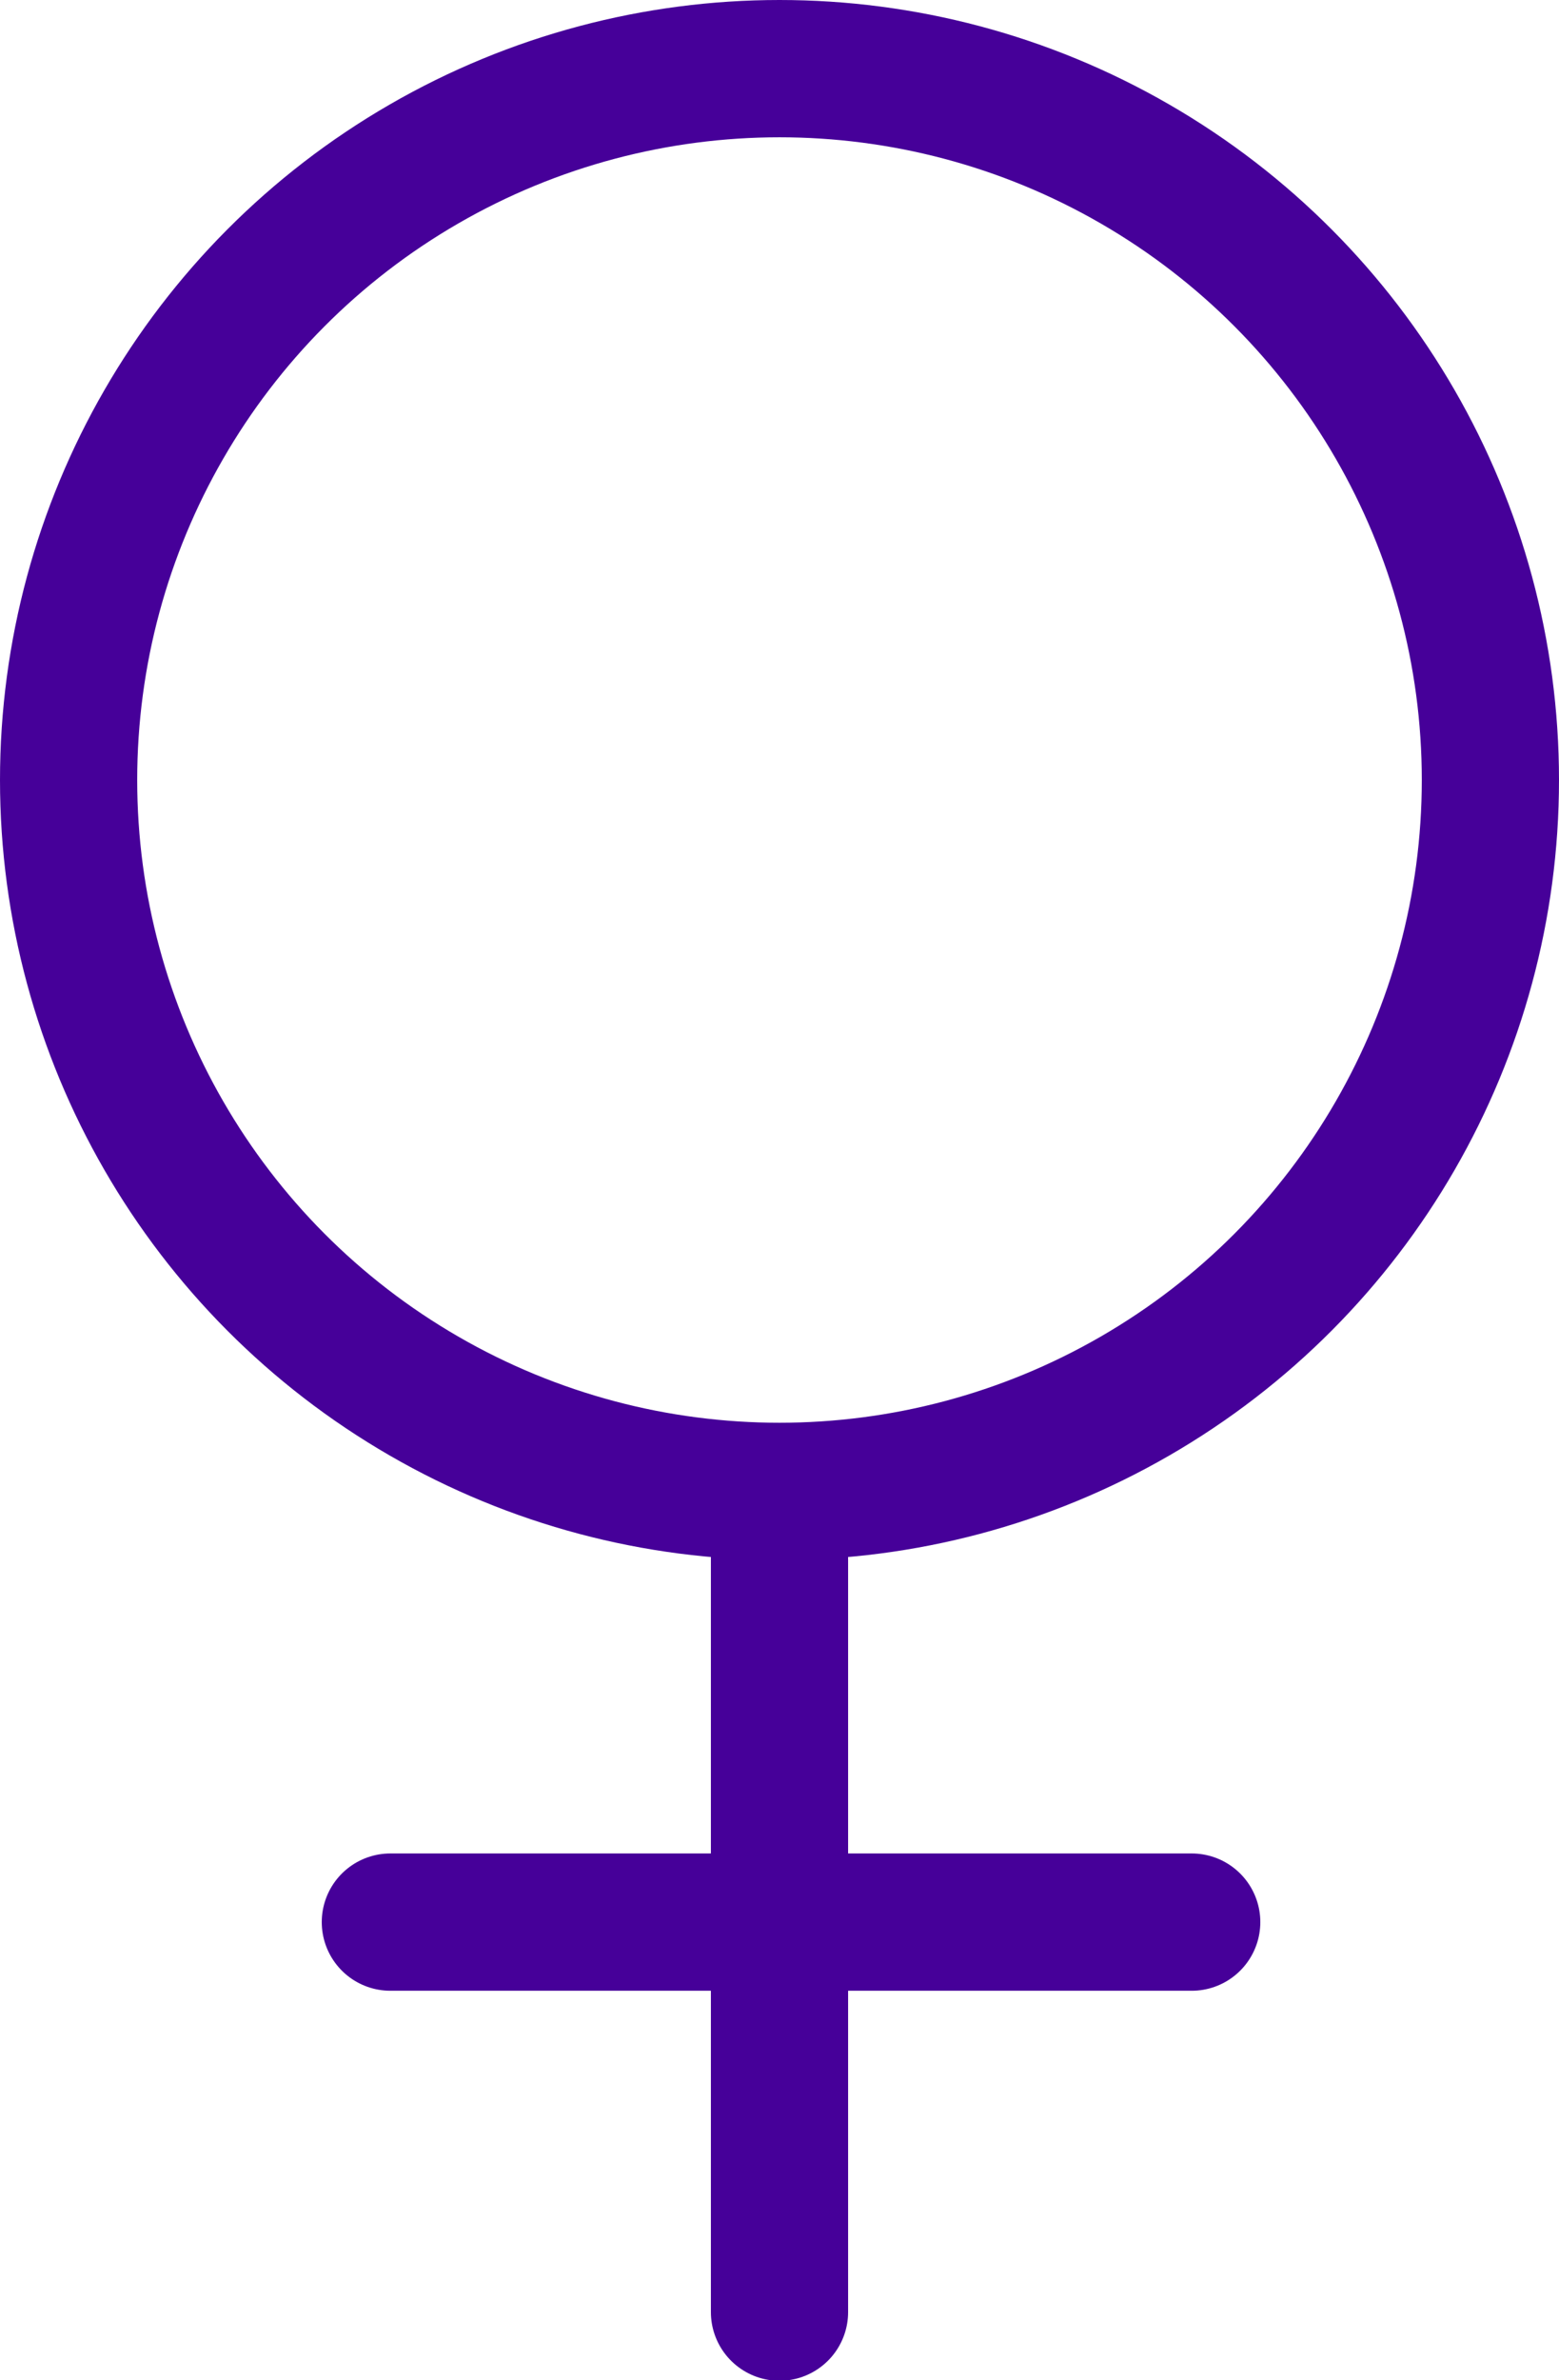
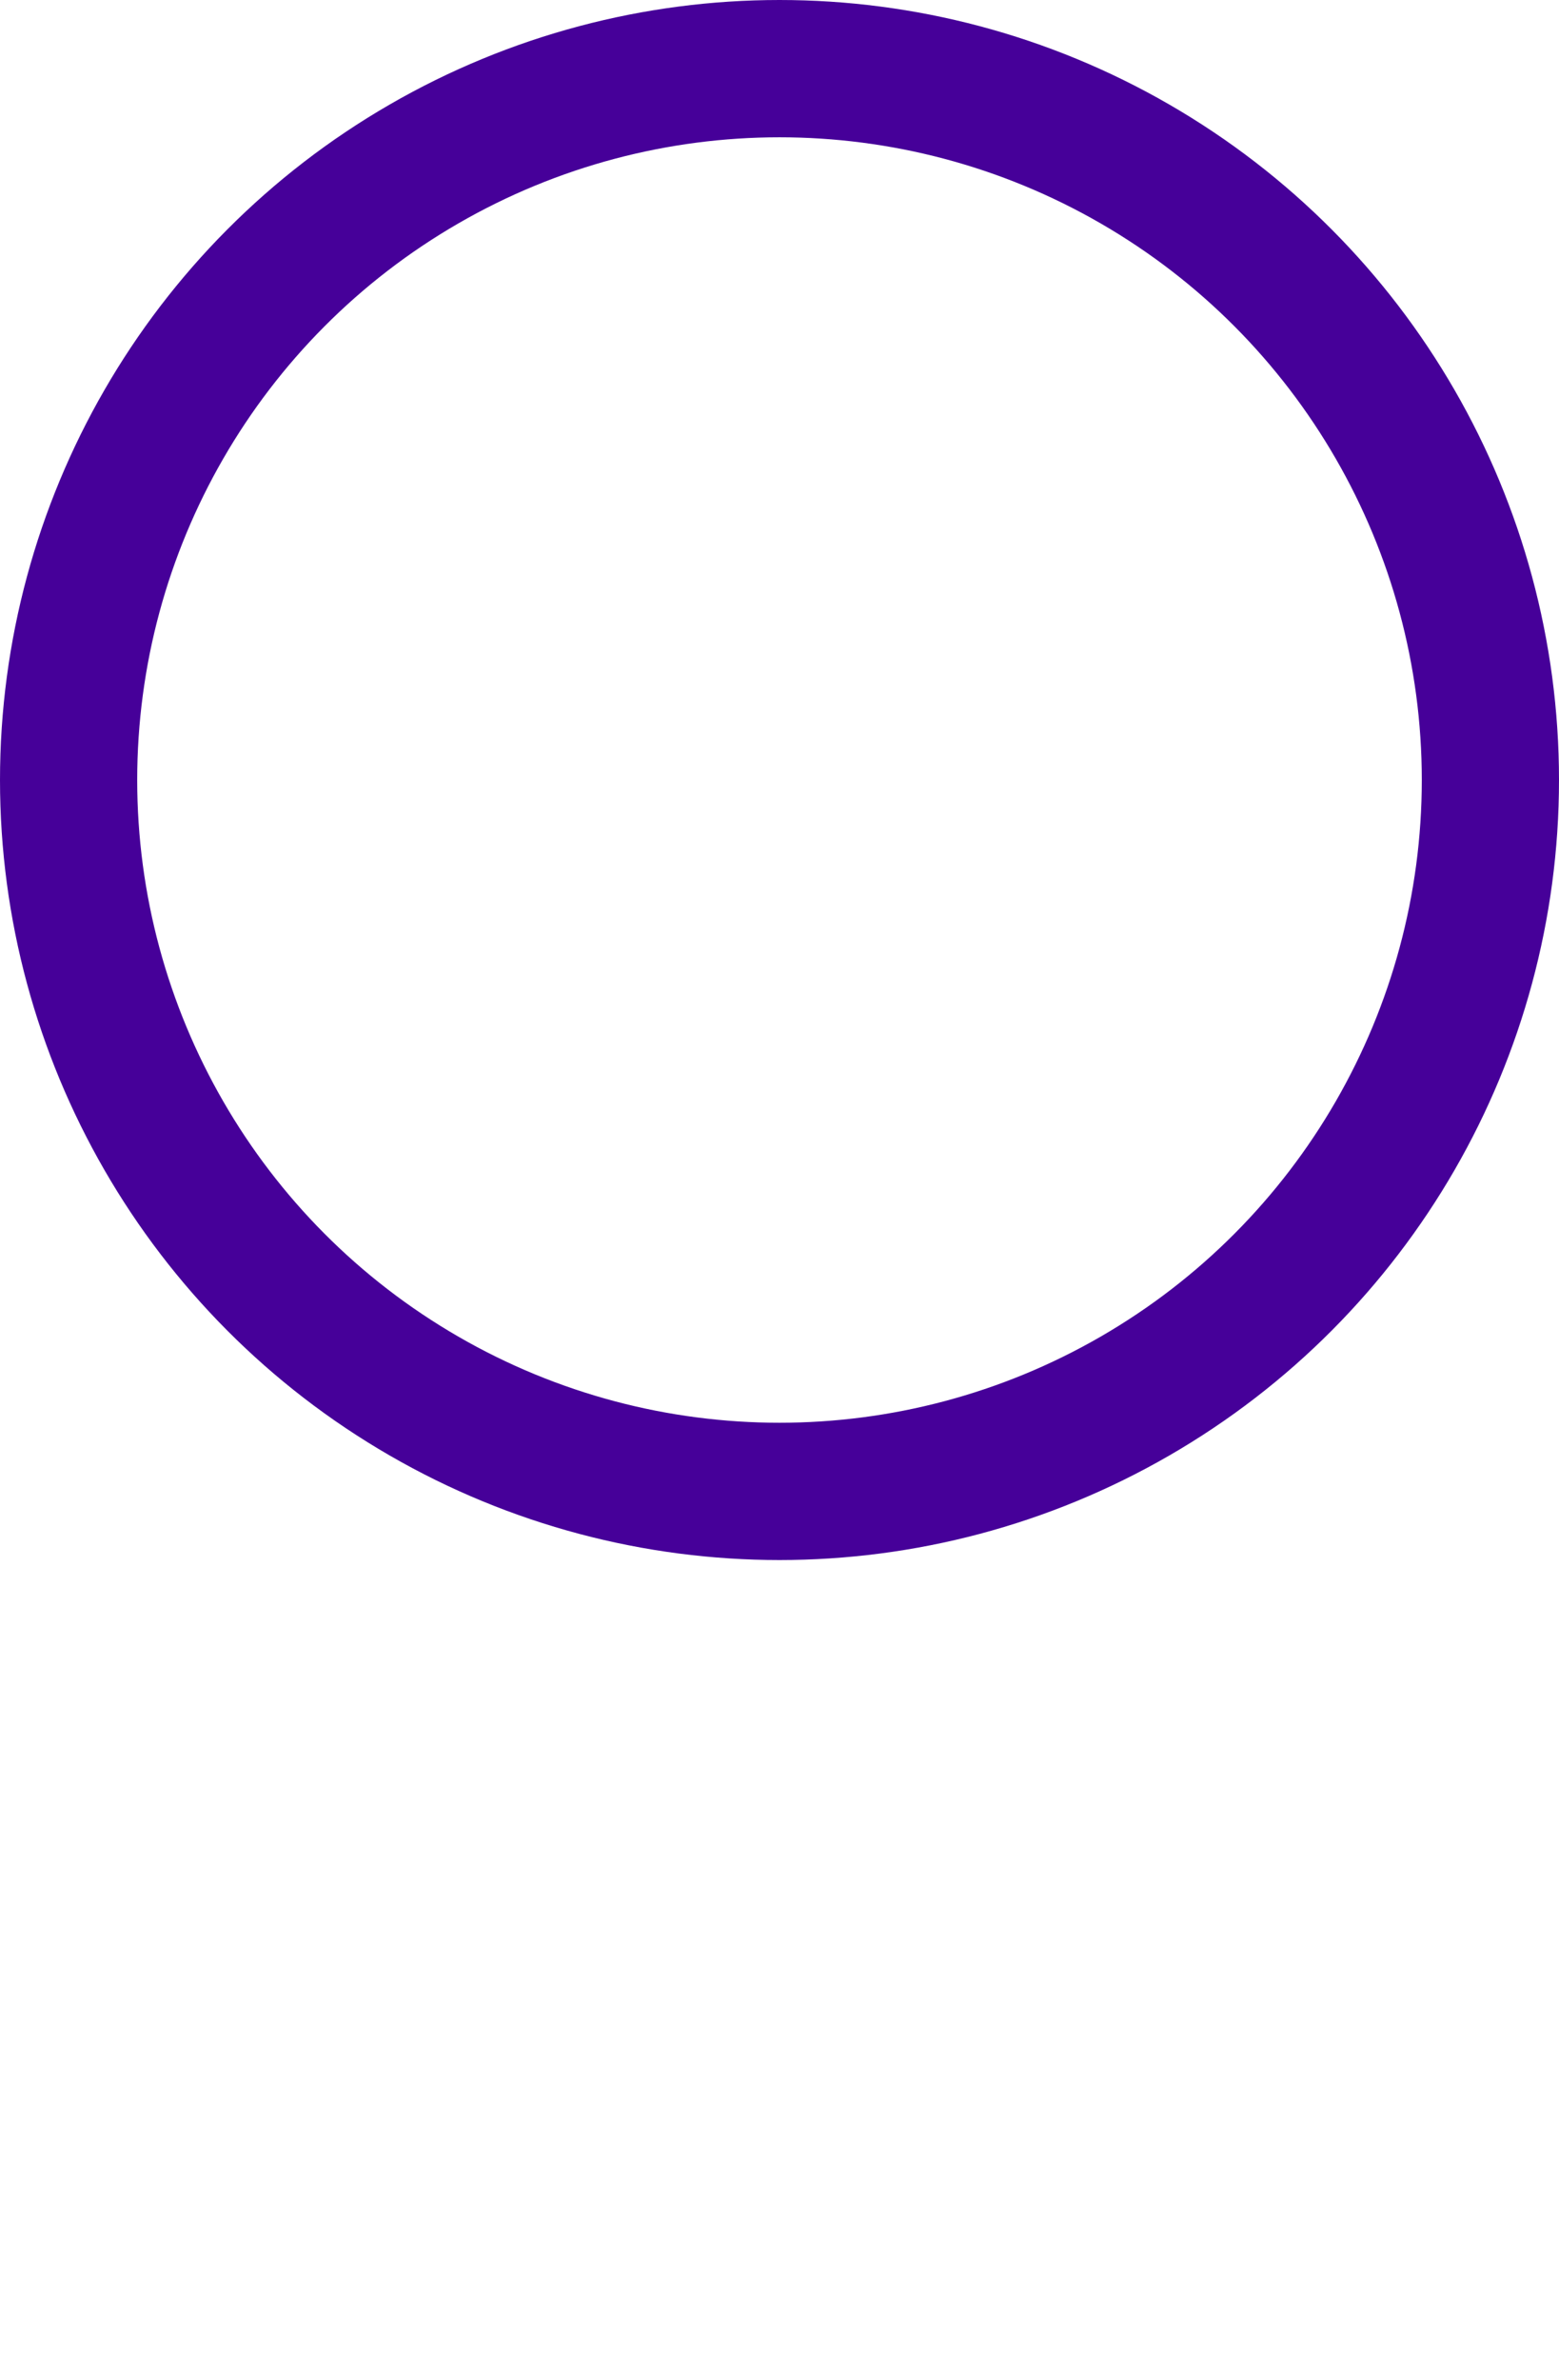
<svg xmlns="http://www.w3.org/2000/svg" viewBox="0 0 25.68 39.18" id="Ebene_2">
  <defs>
    <style>.cls-1{fill:none;stroke:#460099;stroke-linecap:round;stroke-linejoin:round;stroke-width:2.26px;}</style>
  </defs>
  <g id="Layer_1">
    <g>
      <circle r="11.71" cy="12.84" cx="12.84" class="cls-1" />
-       <line y2="24.86" x2="12.84" y1="38.06" x1="12.84" class="cls-1" />
-       <line y2="31.64" x2="19.63" y1="31.64" x1="6.43" class="cls-1" />
    </g>
  </g>
</svg>